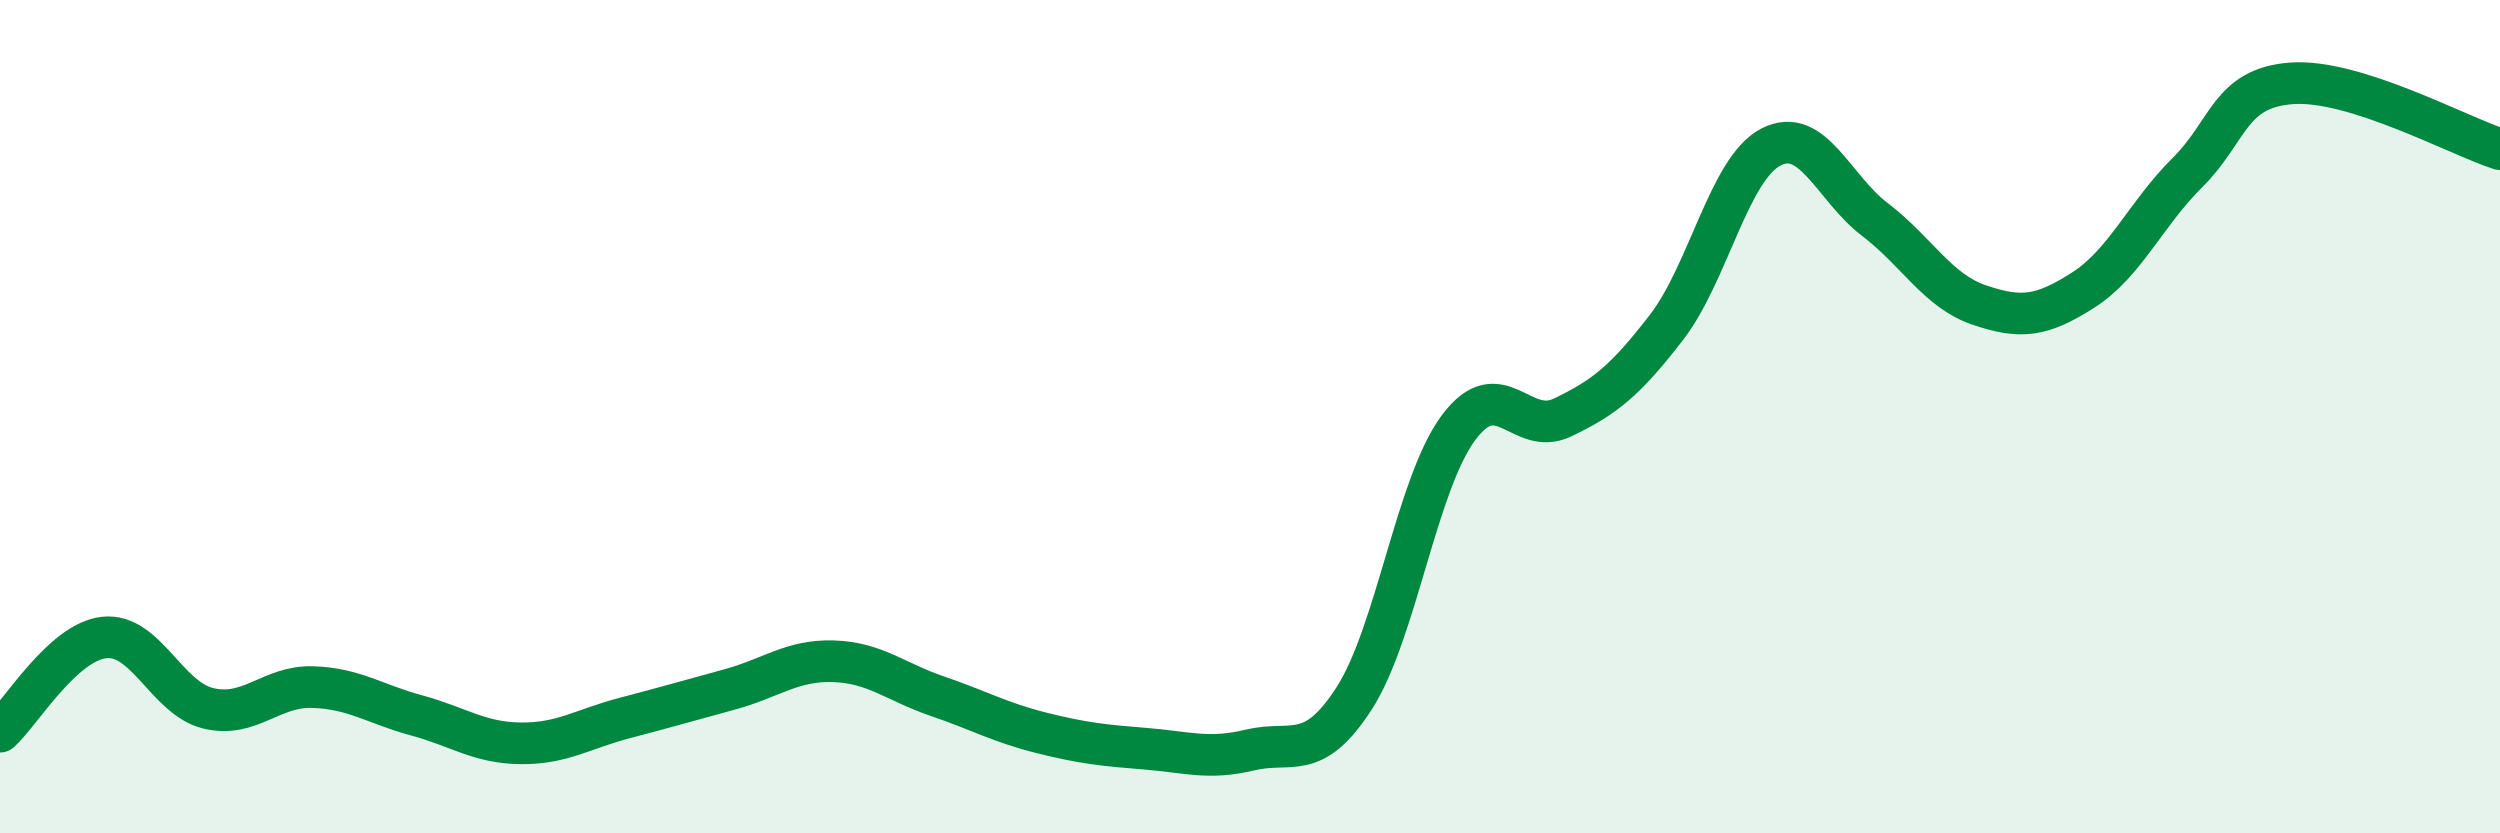
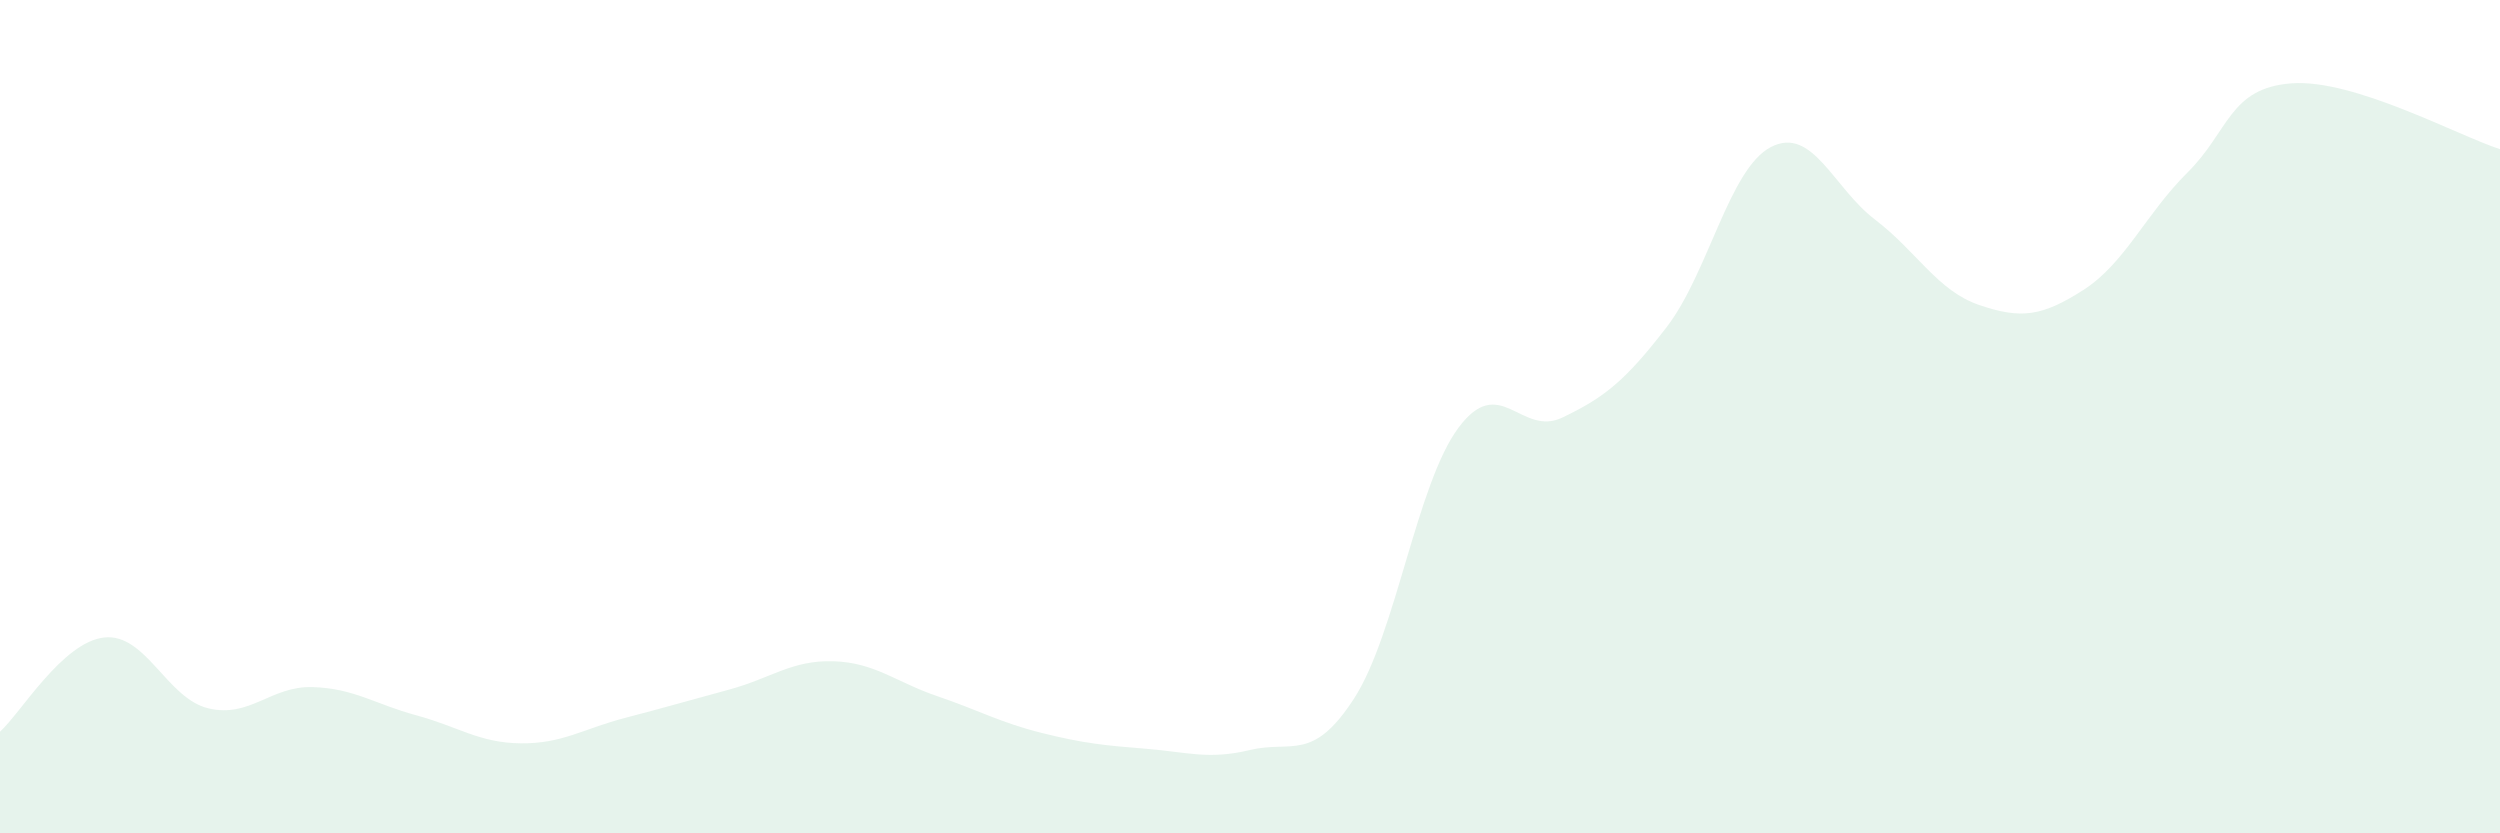
<svg xmlns="http://www.w3.org/2000/svg" width="60" height="20" viewBox="0 0 60 20">
  <path d="M 0,17.56 C 0.5,17.11 1.5,15.41 2.5,15.3 C 3.5,15.19 4,16.76 5,17 C 6,17.24 6.5,16.46 7.5,16.49 C 8.5,16.52 9,16.9 10,17.17 C 11,17.44 11.5,17.83 12.5,17.84 C 13.5,17.85 14,17.49 15,17.23 C 16,16.97 16.5,16.82 17.5,16.55 C 18.5,16.28 19,15.84 20,15.87 C 21,15.9 21.5,16.37 22.5,16.71 C 23.5,17.05 24,17.34 25,17.59 C 26,17.84 26.5,17.89 27.5,17.97 C 28.5,18.05 29,18.24 30,18 C 31,17.76 31.5,18.31 32.5,16.76 C 33.5,15.21 34,11.62 35,10.27 C 36,8.92 36.5,10.5 37.5,10.02 C 38.5,9.54 39,9.15 40,7.85 C 41,6.55 41.5,4.05 42.5,3.53 C 43.5,3.01 44,4.51 45,5.27 C 46,6.03 46.5,6.98 47.5,7.32 C 48.5,7.66 49,7.6 50,6.96 C 51,6.32 51.5,5.13 52.5,4.14 C 53.5,3.15 53.5,2.11 55,2 C 56.5,1.89 59,3.26 60,3.58L60 20L0 20Z" fill="#008740" opacity="0.1" stroke-linecap="round" stroke-linejoin="round" />
-   <path d="M 0,17.56 C 0.5,17.11 1.5,15.41 2.5,15.3 C 3.5,15.19 4,16.76 5,17 C 6,17.24 6.5,16.46 7.5,16.49 C 8.5,16.52 9,16.9 10,17.17 C 11,17.44 11.5,17.83 12.5,17.84 C 13.5,17.85 14,17.49 15,17.23 C 16,16.97 16.5,16.82 17.5,16.55 C 18.5,16.28 19,15.84 20,15.87 C 21,15.9 21.5,16.37 22.5,16.71 C 23.5,17.05 24,17.34 25,17.59 C 26,17.84 26.5,17.89 27.5,17.97 C 28.5,18.05 29,18.24 30,18 C 31,17.76 31.5,18.31 32.5,16.76 C 33.5,15.21 34,11.62 35,10.27 C 36,8.92 36.5,10.5 37.5,10.02 C 38.5,9.54 39,9.15 40,7.85 C 41,6.55 41.5,4.05 42.5,3.53 C 43.5,3.01 44,4.51 45,5.27 C 46,6.03 46.5,6.98 47.5,7.32 C 48.5,7.66 49,7.6 50,6.96 C 51,6.32 51.5,5.13 52.5,4.14 C 53.5,3.15 53.5,2.11 55,2 C 56.5,1.89 59,3.26 60,3.58" stroke="#008740" stroke-width="1" fill="none" stroke-linecap="round" stroke-linejoin="round" />
</svg>